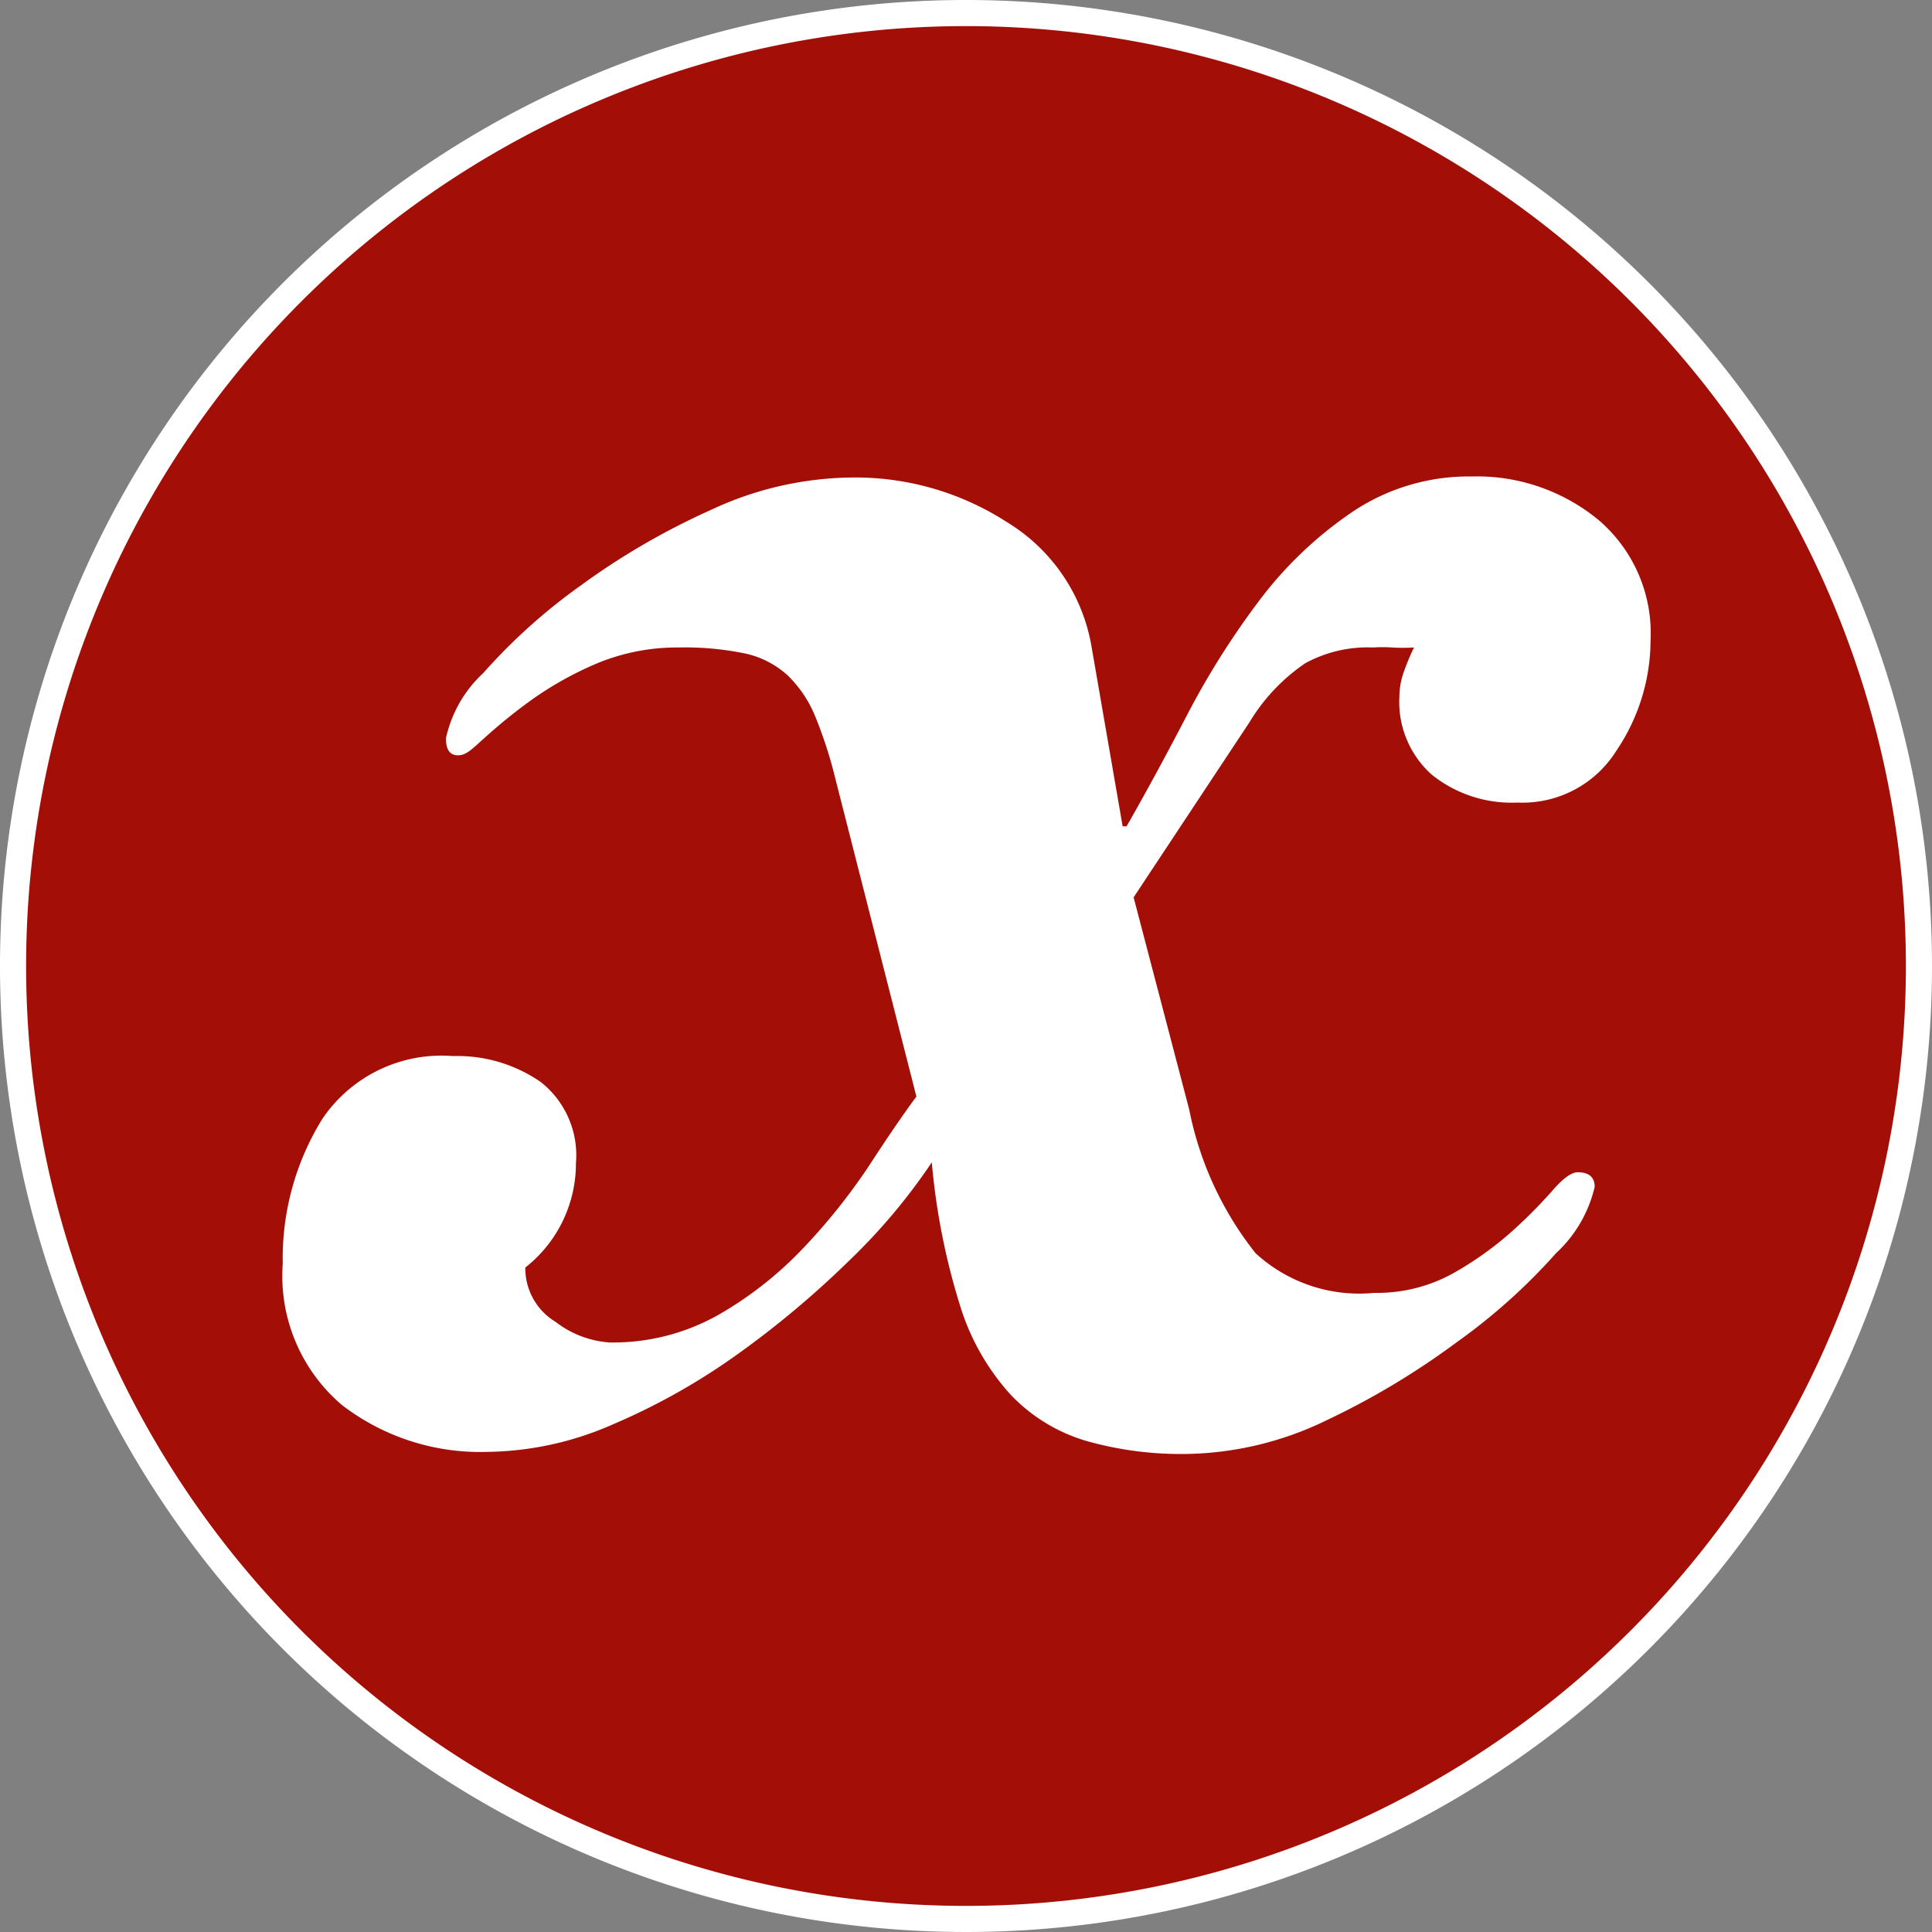
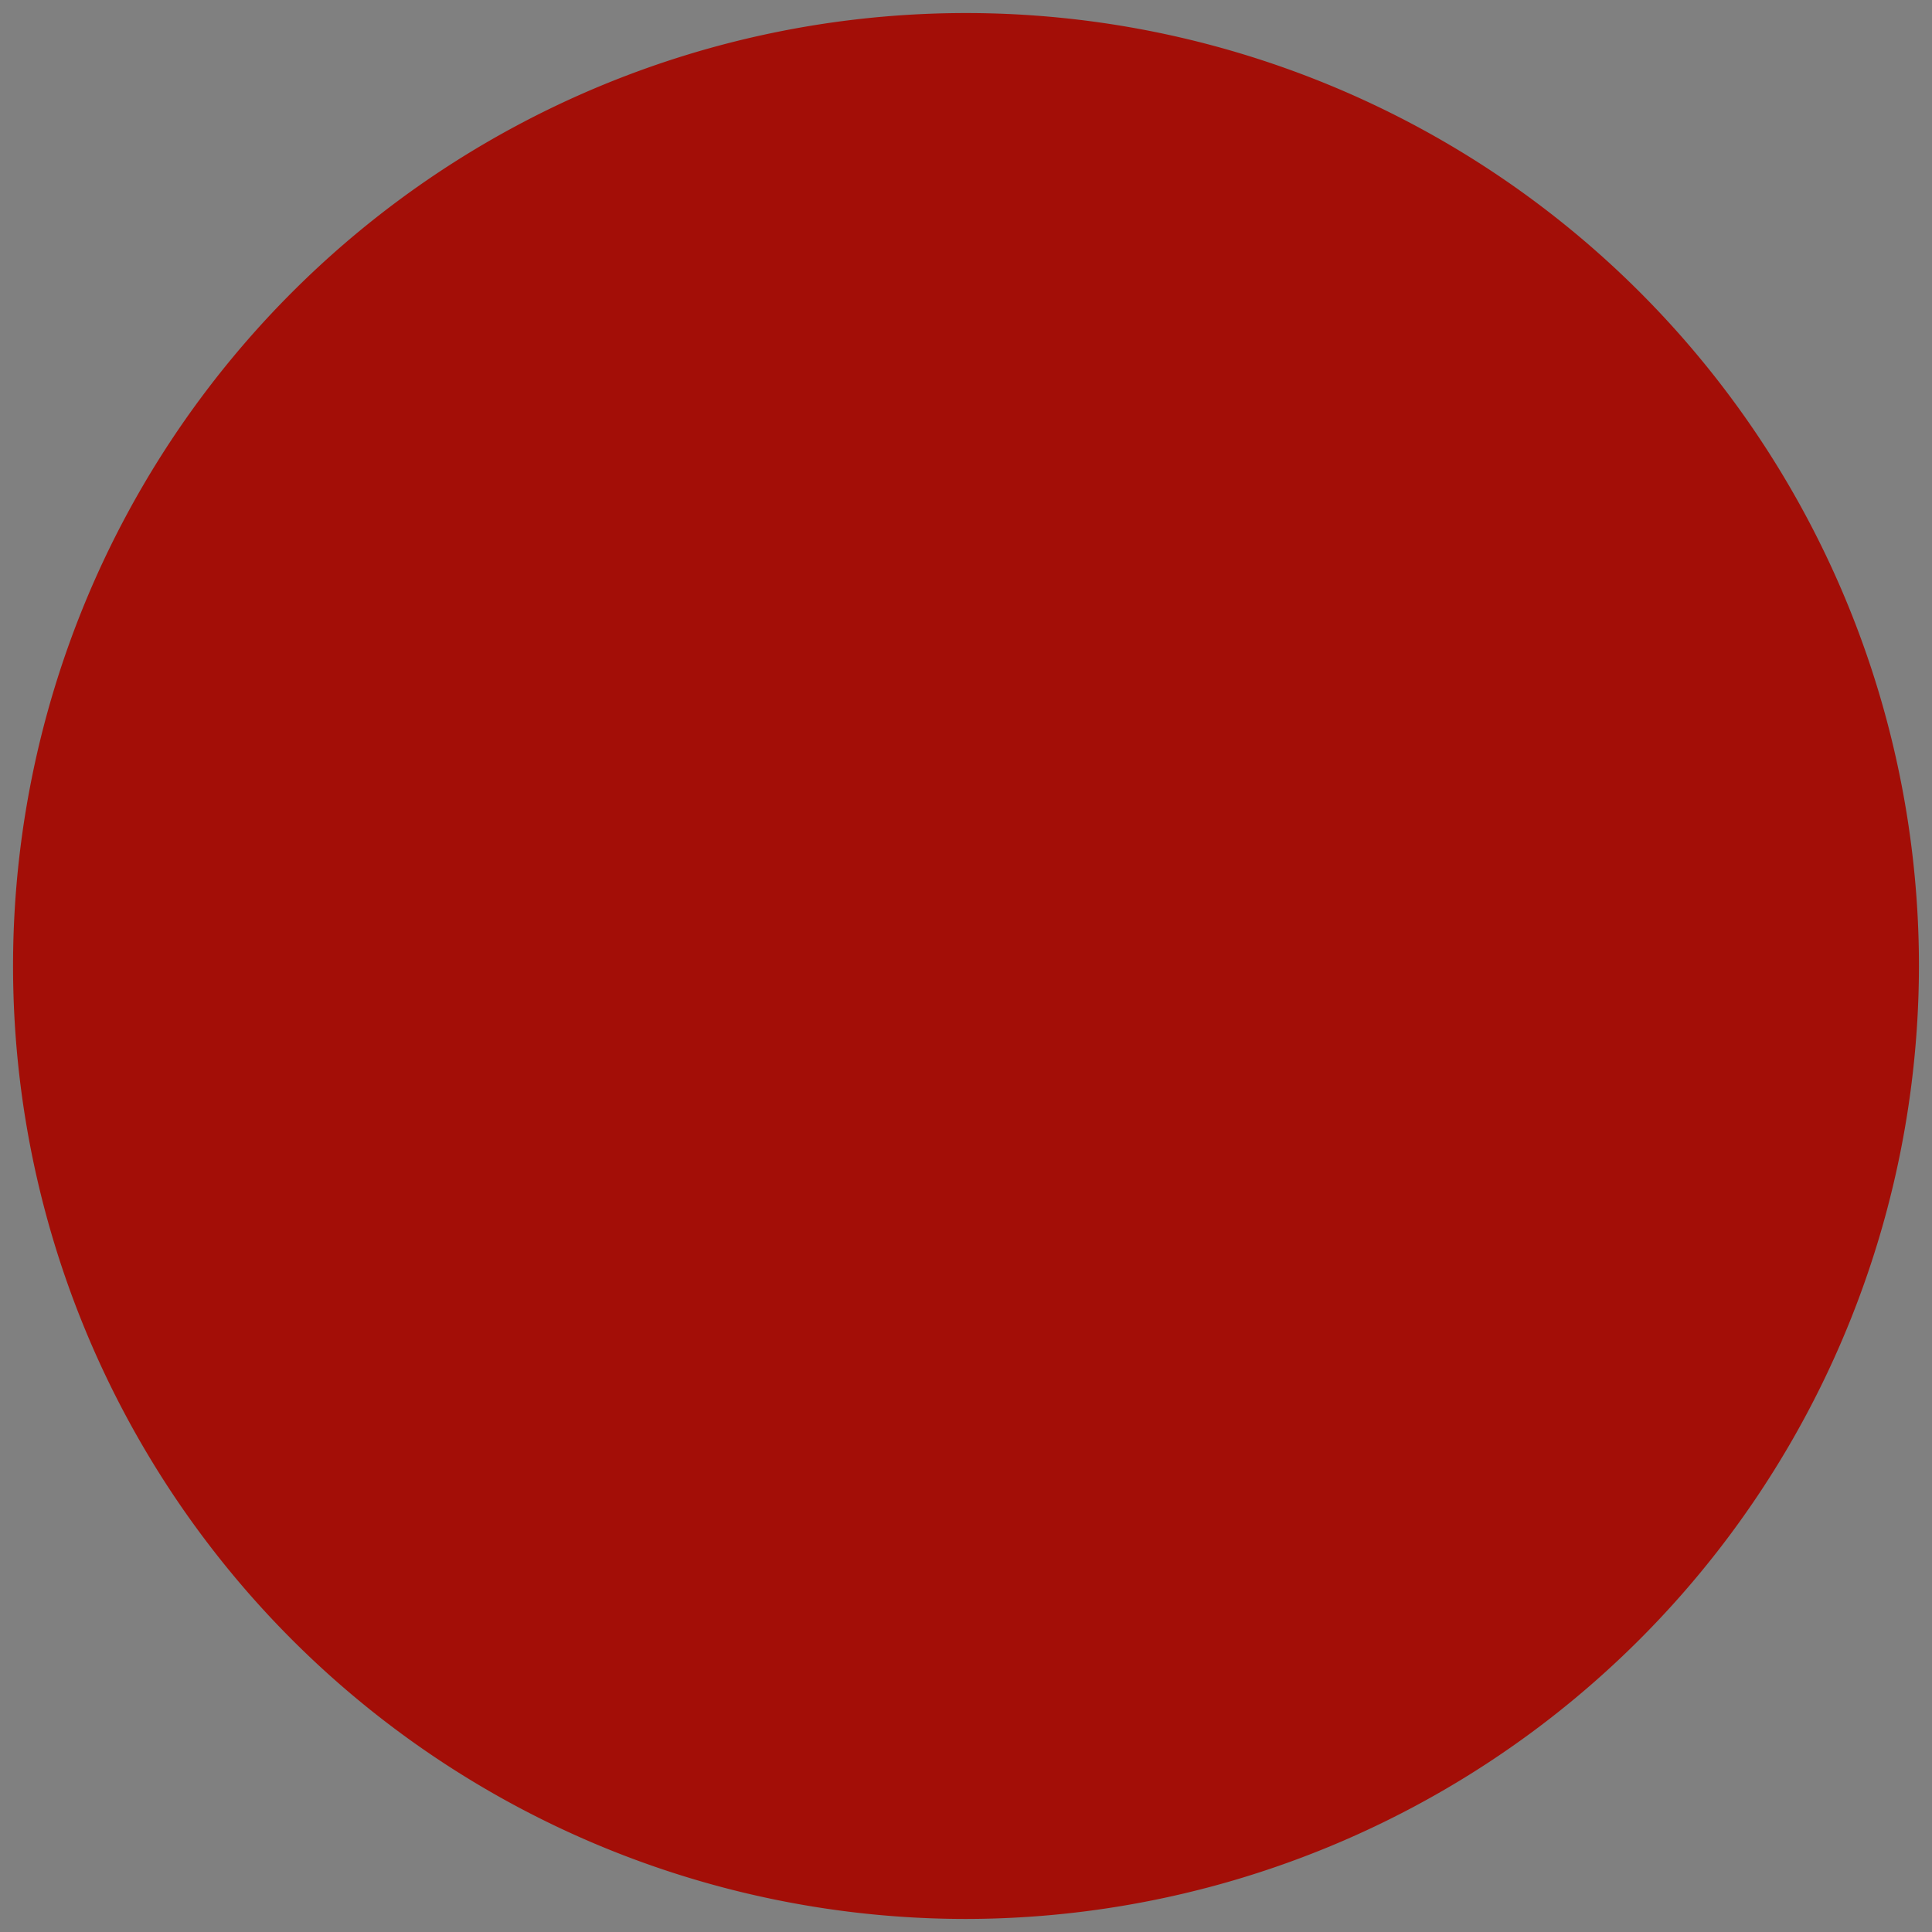
<svg xmlns="http://www.w3.org/2000/svg" viewBox="0 0 74 74">
  <rect x="0" y="0" width="74" height="74" fill="#808080" stroke="none" />
  <title>Ativo 2</title>
  <g id="Camada_2" data-name="Camada 2">
    <g id="Layer_1" data-name="Layer 1">
      <path d="M37,73.5A36.5,36.5,0,1,1,73.5,37,36.54,36.54,0,0,1,37,73.5Z" style="fill:#a30e07" />
-       <path d="M37,1A36,36,0,1,1,1,37,36,36,0,0,1,37,1m0-1A37,37,0,1,0,74,37,37,37,0,0,0,37,0Z" style="fill:#fff" />
-       <path d="M47.86,27.66A7.24,7.24,0,0,1,50,25.4a5,5,0,0,1,2.59-.6,5.85,5.85,0,0,1,.74,0,6.61,6.61,0,0,0,.83,0,8.22,8.22,0,0,0-.37.88,2.82,2.82,0,0,0-.19,1,3.73,3.73,0,0,0,1.25,3,4.89,4.89,0,0,0,3.28,1.06,4.24,4.24,0,0,0,3.79-2,7.57,7.57,0,0,0,1.3-4.21,5.7,5.7,0,0,0-2-4.62,7.32,7.32,0,0,0-4.85-1.66,8,8,0,0,0-4.62,1.39,15,15,0,0,0-3.56,3.42,31.22,31.22,0,0,0-2.73,4.34q-1.2,2.31-2.31,4.25H43l-1.2-6.93A6.94,6.94,0,0,0,38.57,20a10.71,10.71,0,0,0-6-1.71,13,13,0,0,0-5.36,1.25,27.64,27.64,0,0,0-5,2.91,22.13,22.13,0,0,0-3.7,3.33,4.79,4.79,0,0,0-1.43,2.5c0,.43.15.65.46.65s.51-.21,1-.65a20.47,20.47,0,0,1,1.76-1.43,13.18,13.18,0,0,1,2.54-1.43A8,8,0,0,1,26,24.8a11.39,11.39,0,0,1,2.54.23,3.53,3.53,0,0,1,1.62.83,4.59,4.59,0,0,1,1.06,1.57,16.76,16.76,0,0,1,.79,2.45L35.1,42q-.74,1-1.8,2.63a23.17,23.17,0,0,1-2.5,3.14,14.2,14.2,0,0,1-3.28,2.59,8.21,8.21,0,0,1-4.16,1.06,3.8,3.8,0,0,1-2.08-.79,2.4,2.4,0,0,1-1.16-2.08,5.07,5.07,0,0,0,1.94-4,3.57,3.57,0,0,0-1.34-3.1,5.6,5.6,0,0,0-3.37-1,5.51,5.51,0,0,0-5,2.4,10.14,10.14,0,0,0-1.52,5.55,6.49,6.49,0,0,0,2.26,5.41,8.69,8.69,0,0,0,5.59,1.8,12.25,12.25,0,0,0,4.81-1.06,25,25,0,0,0,4.76-2.68,36.43,36.43,0,0,0,4.25-3.56,22.82,22.82,0,0,0,3.19-3.79A26,26,0,0,0,36.77,50a9,9,0,0,0,1.94,3.42,6.56,6.56,0,0,0,2.86,1.76,13.29,13.29,0,0,0,3.88.51,12.68,12.68,0,0,0,5.36-1.29,29.57,29.57,0,0,0,5-3A22.66,22.66,0,0,0,59.6,48a5,5,0,0,0,1.48-2.54c0-.37-.22-.56-.65-.56q-.37,0-1,.74a19.31,19.31,0,0,1-1.57,1.57,12.86,12.86,0,0,1-2.22,1.57,6,6,0,0,1-3,.74A5.87,5.87,0,0,1,48.09,48a12.86,12.86,0,0,1-2.54-5.5l-2.13-8.13Z" style="fill:#fff" />
    </g>
  </g>
</svg>